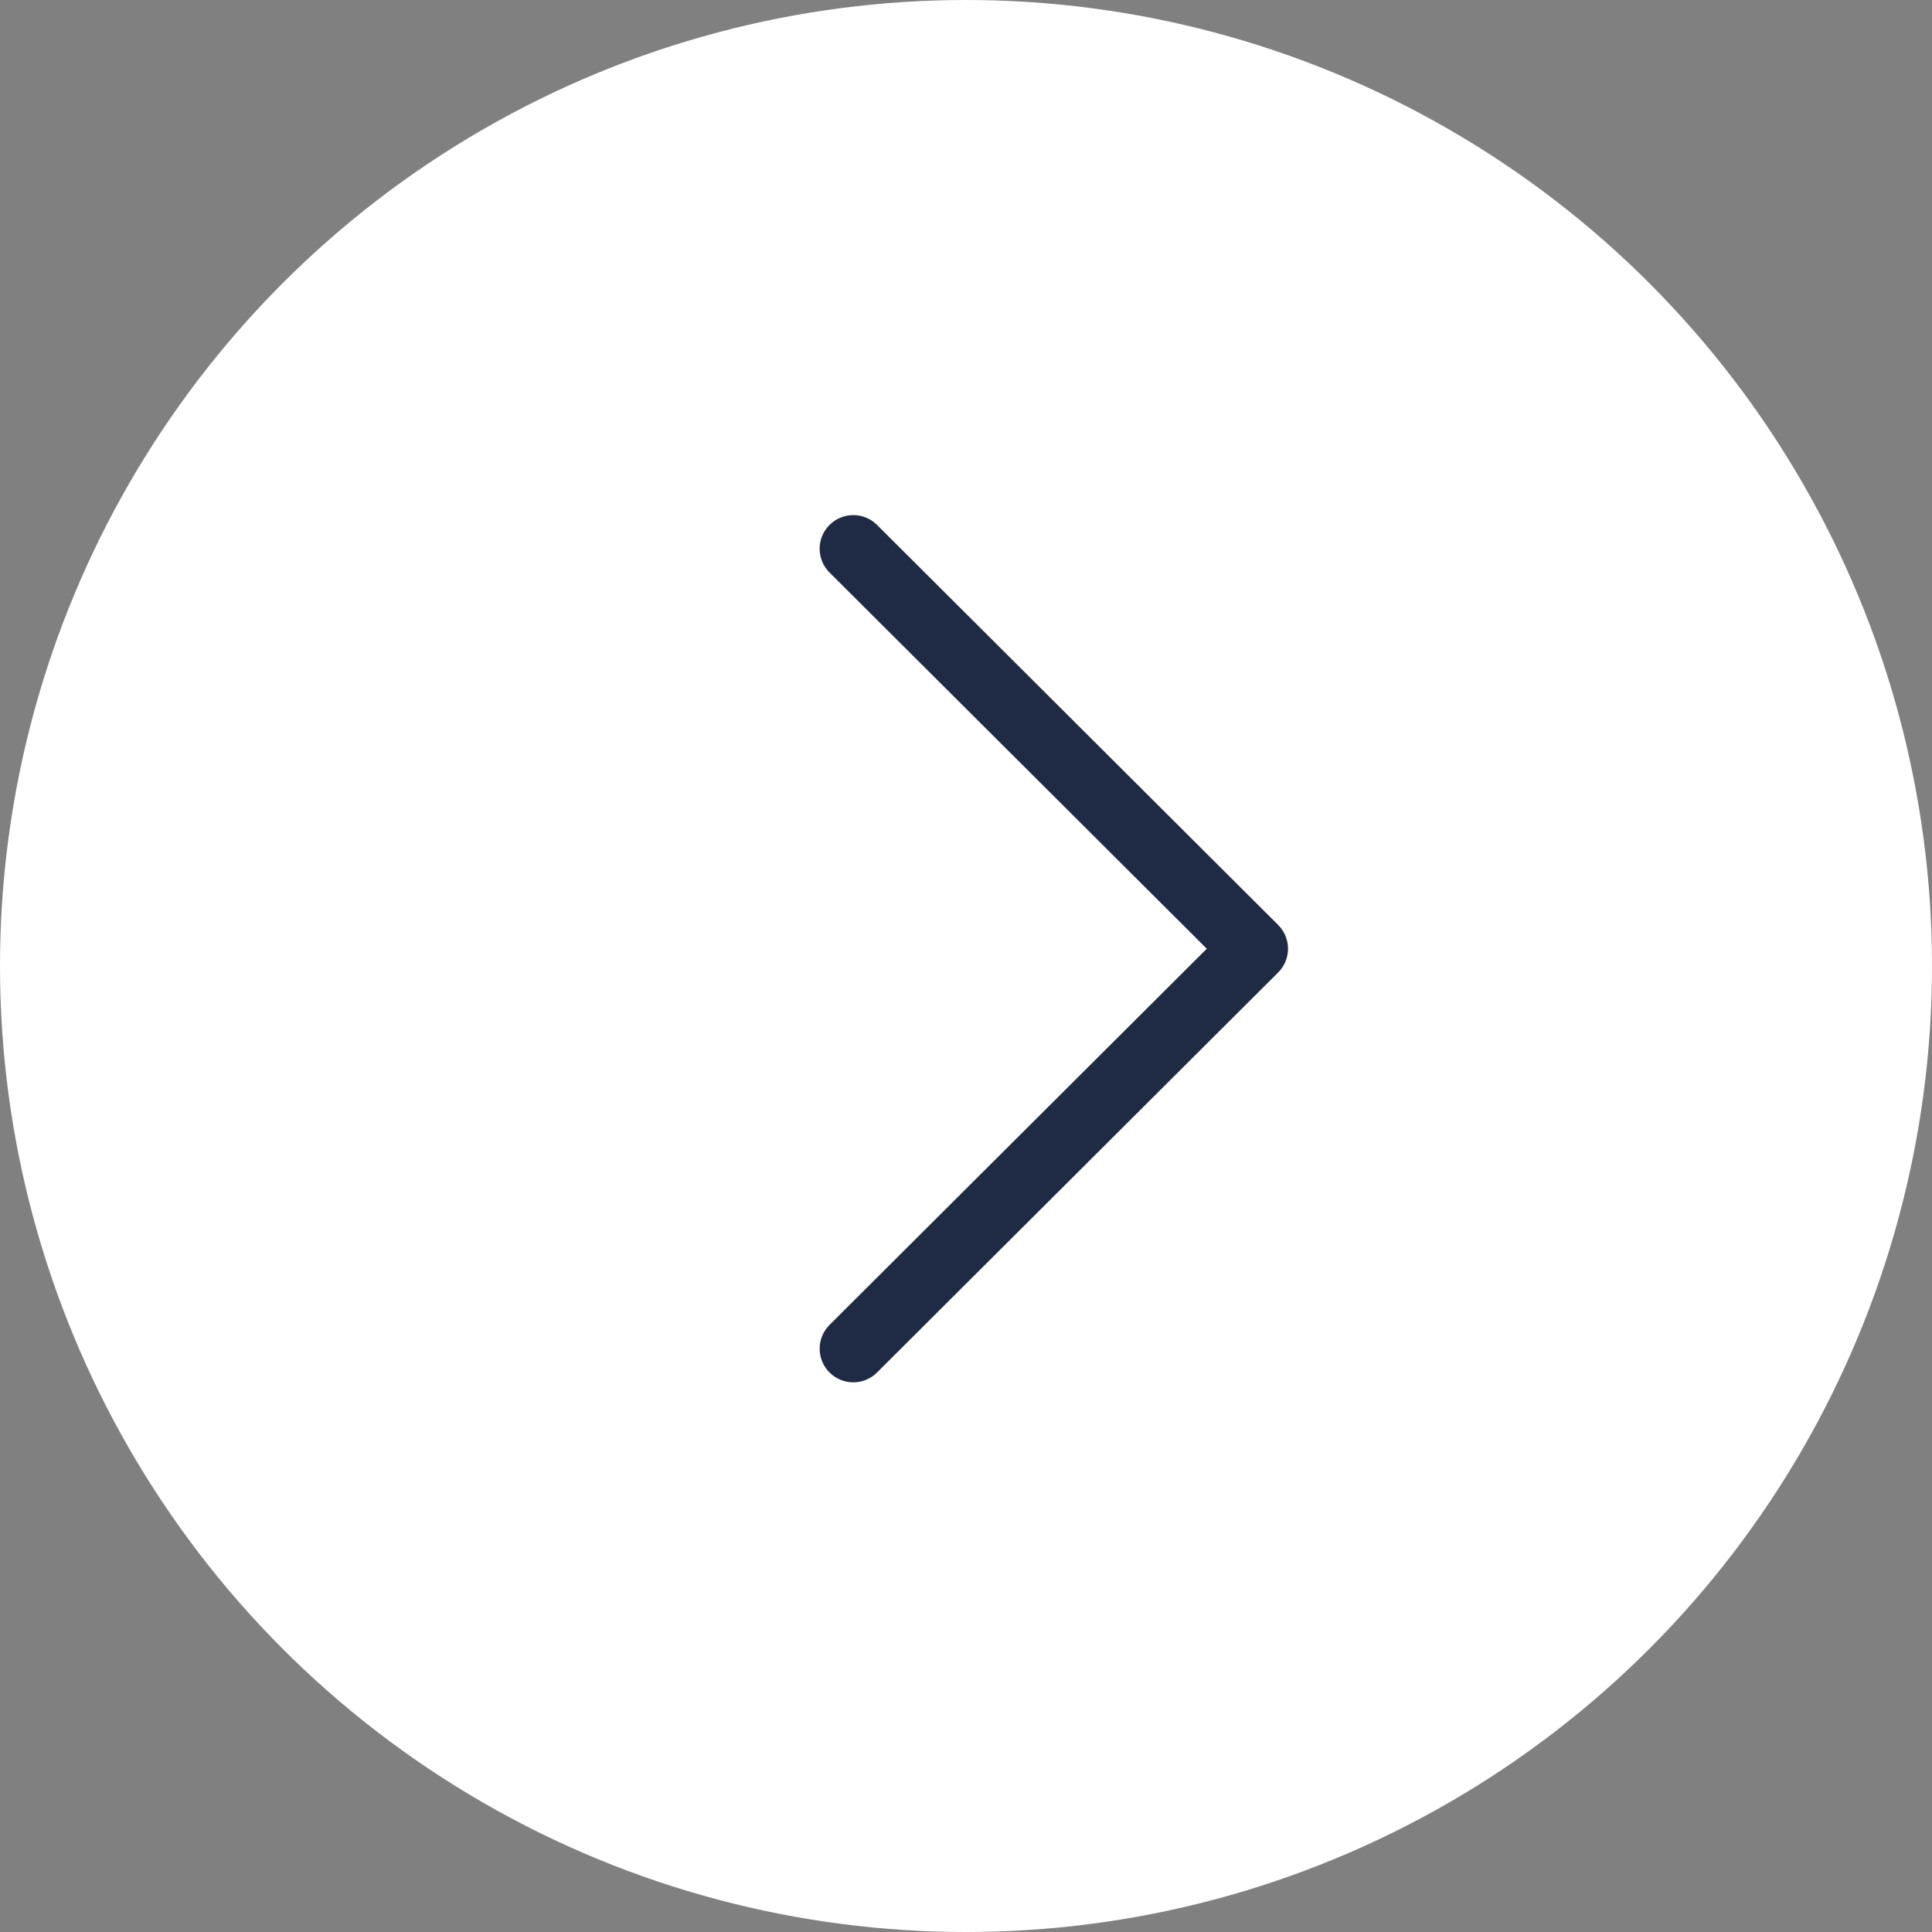
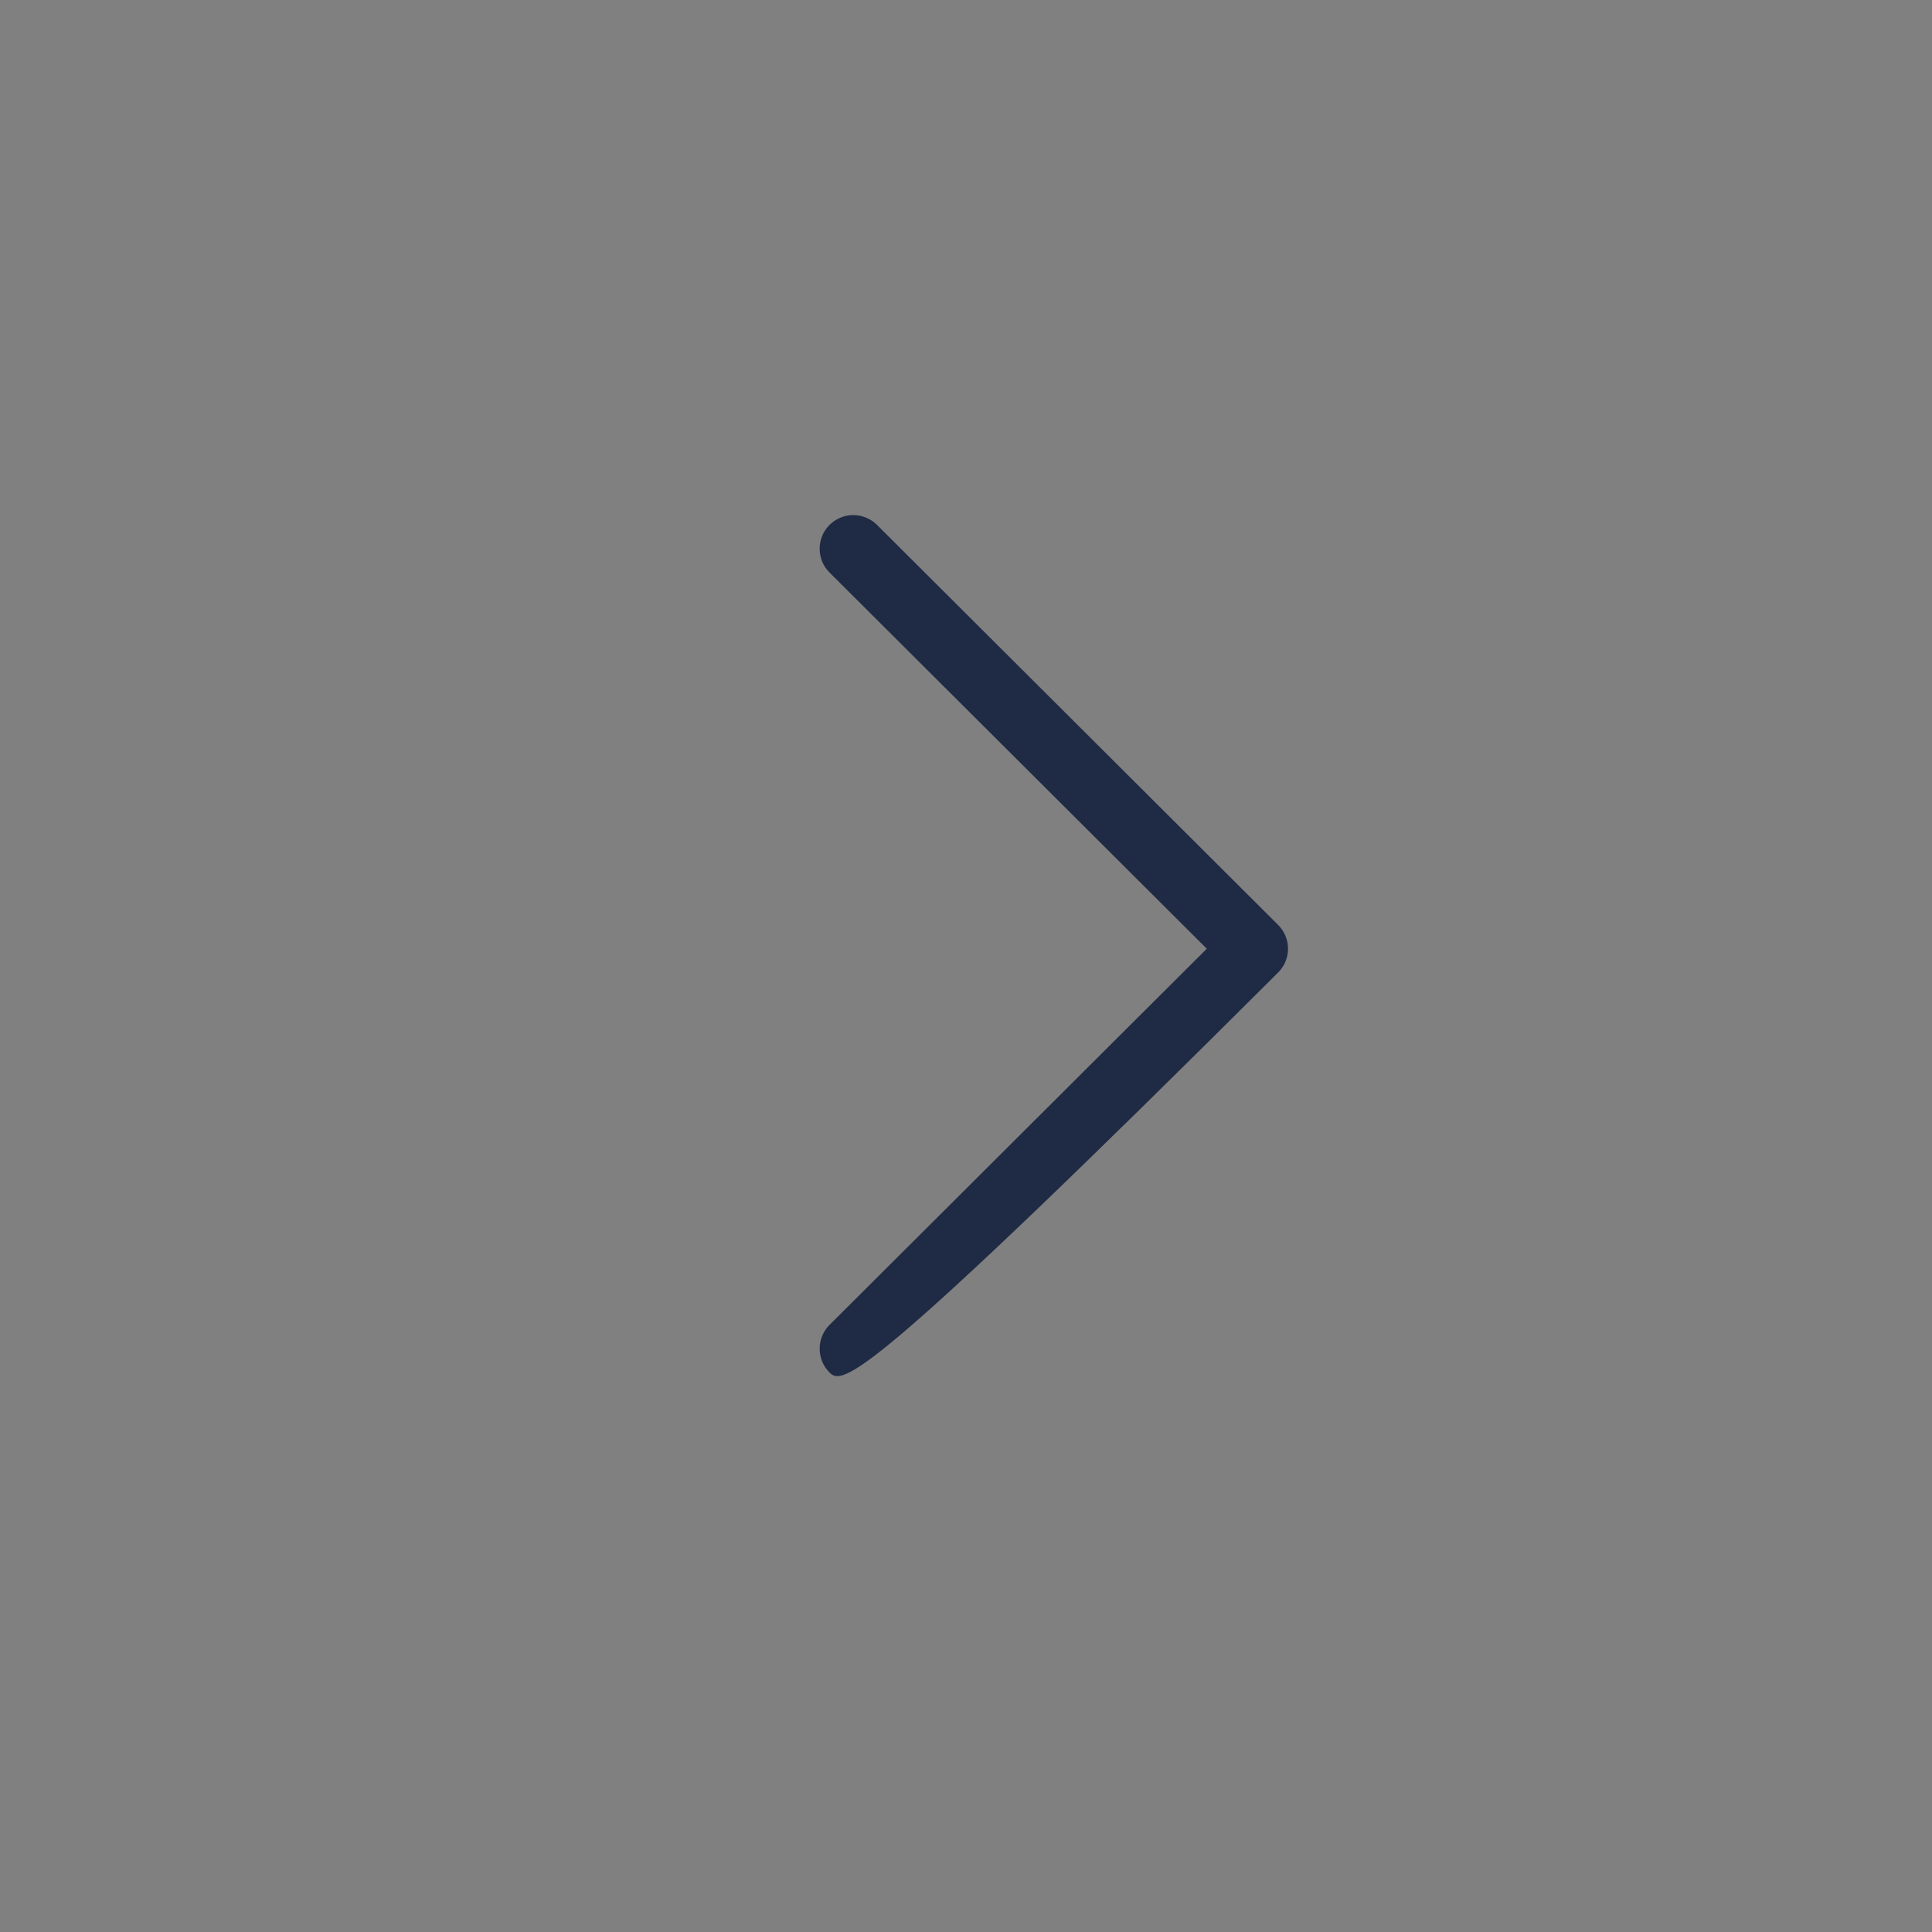
<svg xmlns="http://www.w3.org/2000/svg" width="65" height="65" viewBox="0 0 65 65" fill="none">
  <rect x="0" y="0" width="65" height="65" fill="#808080" stroke="none" />
-   <circle r="32.5" transform="matrix(1 0 0 -1 32.5 32.5)" fill="white" />
-   <path d="M43.001 32.719L29.506 46.177C29.064 46.618 28.348 46.617 27.907 46.175C27.466 45.733 27.467 45.016 27.909 44.575L40.601 31.919L27.909 19.262C27.466 18.821 27.465 18.105 27.906 17.663C28.128 17.441 28.417 17.33 28.707 17.33C28.996 17.33 29.285 17.44 29.506 17.66L43.001 31.118C43.214 31.33 43.334 31.618 43.334 31.919C43.334 32.219 43.214 32.507 43.001 32.719Z" fill="#1F2A44" />
+   <path d="M43.001 32.719C29.064 46.618 28.348 46.617 27.907 46.175C27.466 45.733 27.467 45.016 27.909 44.575L40.601 31.919L27.909 19.262C27.466 18.821 27.465 18.105 27.906 17.663C28.128 17.441 28.417 17.33 28.707 17.33C28.996 17.33 29.285 17.44 29.506 17.66L43.001 31.118C43.214 31.33 43.334 31.618 43.334 31.919C43.334 32.219 43.214 32.507 43.001 32.719Z" fill="#1F2A44" />
</svg>